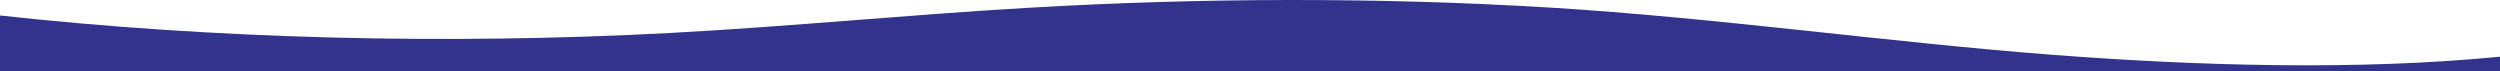
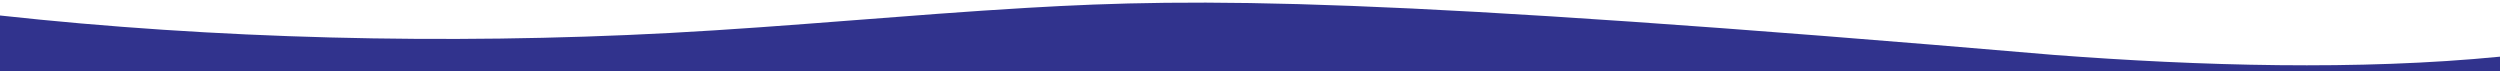
<svg xmlns="http://www.w3.org/2000/svg" width="8634" height="246" viewBox="0 0 8634 246" fill="none">
-   <path d="M7091.82 189.545C6523.49 146.264 5927.1 61.073 5351.93 26.145C4760.07 -9.884 4142.74 -7.786 3549.94 26.955C3133.78 51.328 2729.71 91.513 2312.4 113.933C1536.95 155.125 737.24 134.222 0 53.489L0 246H8634V195.717C8146.11 243.756 7595.83 227.944 7091.82 189.545Z" fill="#31338D" />
+   <path d="M7091.82 189.545C4760.07 -9.884 4142.74 -7.786 3549.94 26.955C3133.78 51.328 2729.71 91.513 2312.4 113.933C1536.95 155.125 737.24 134.222 0 53.489L0 246H8634V195.717C8146.11 243.756 7595.83 227.944 7091.82 189.545Z" fill="#31338D" />
</svg>